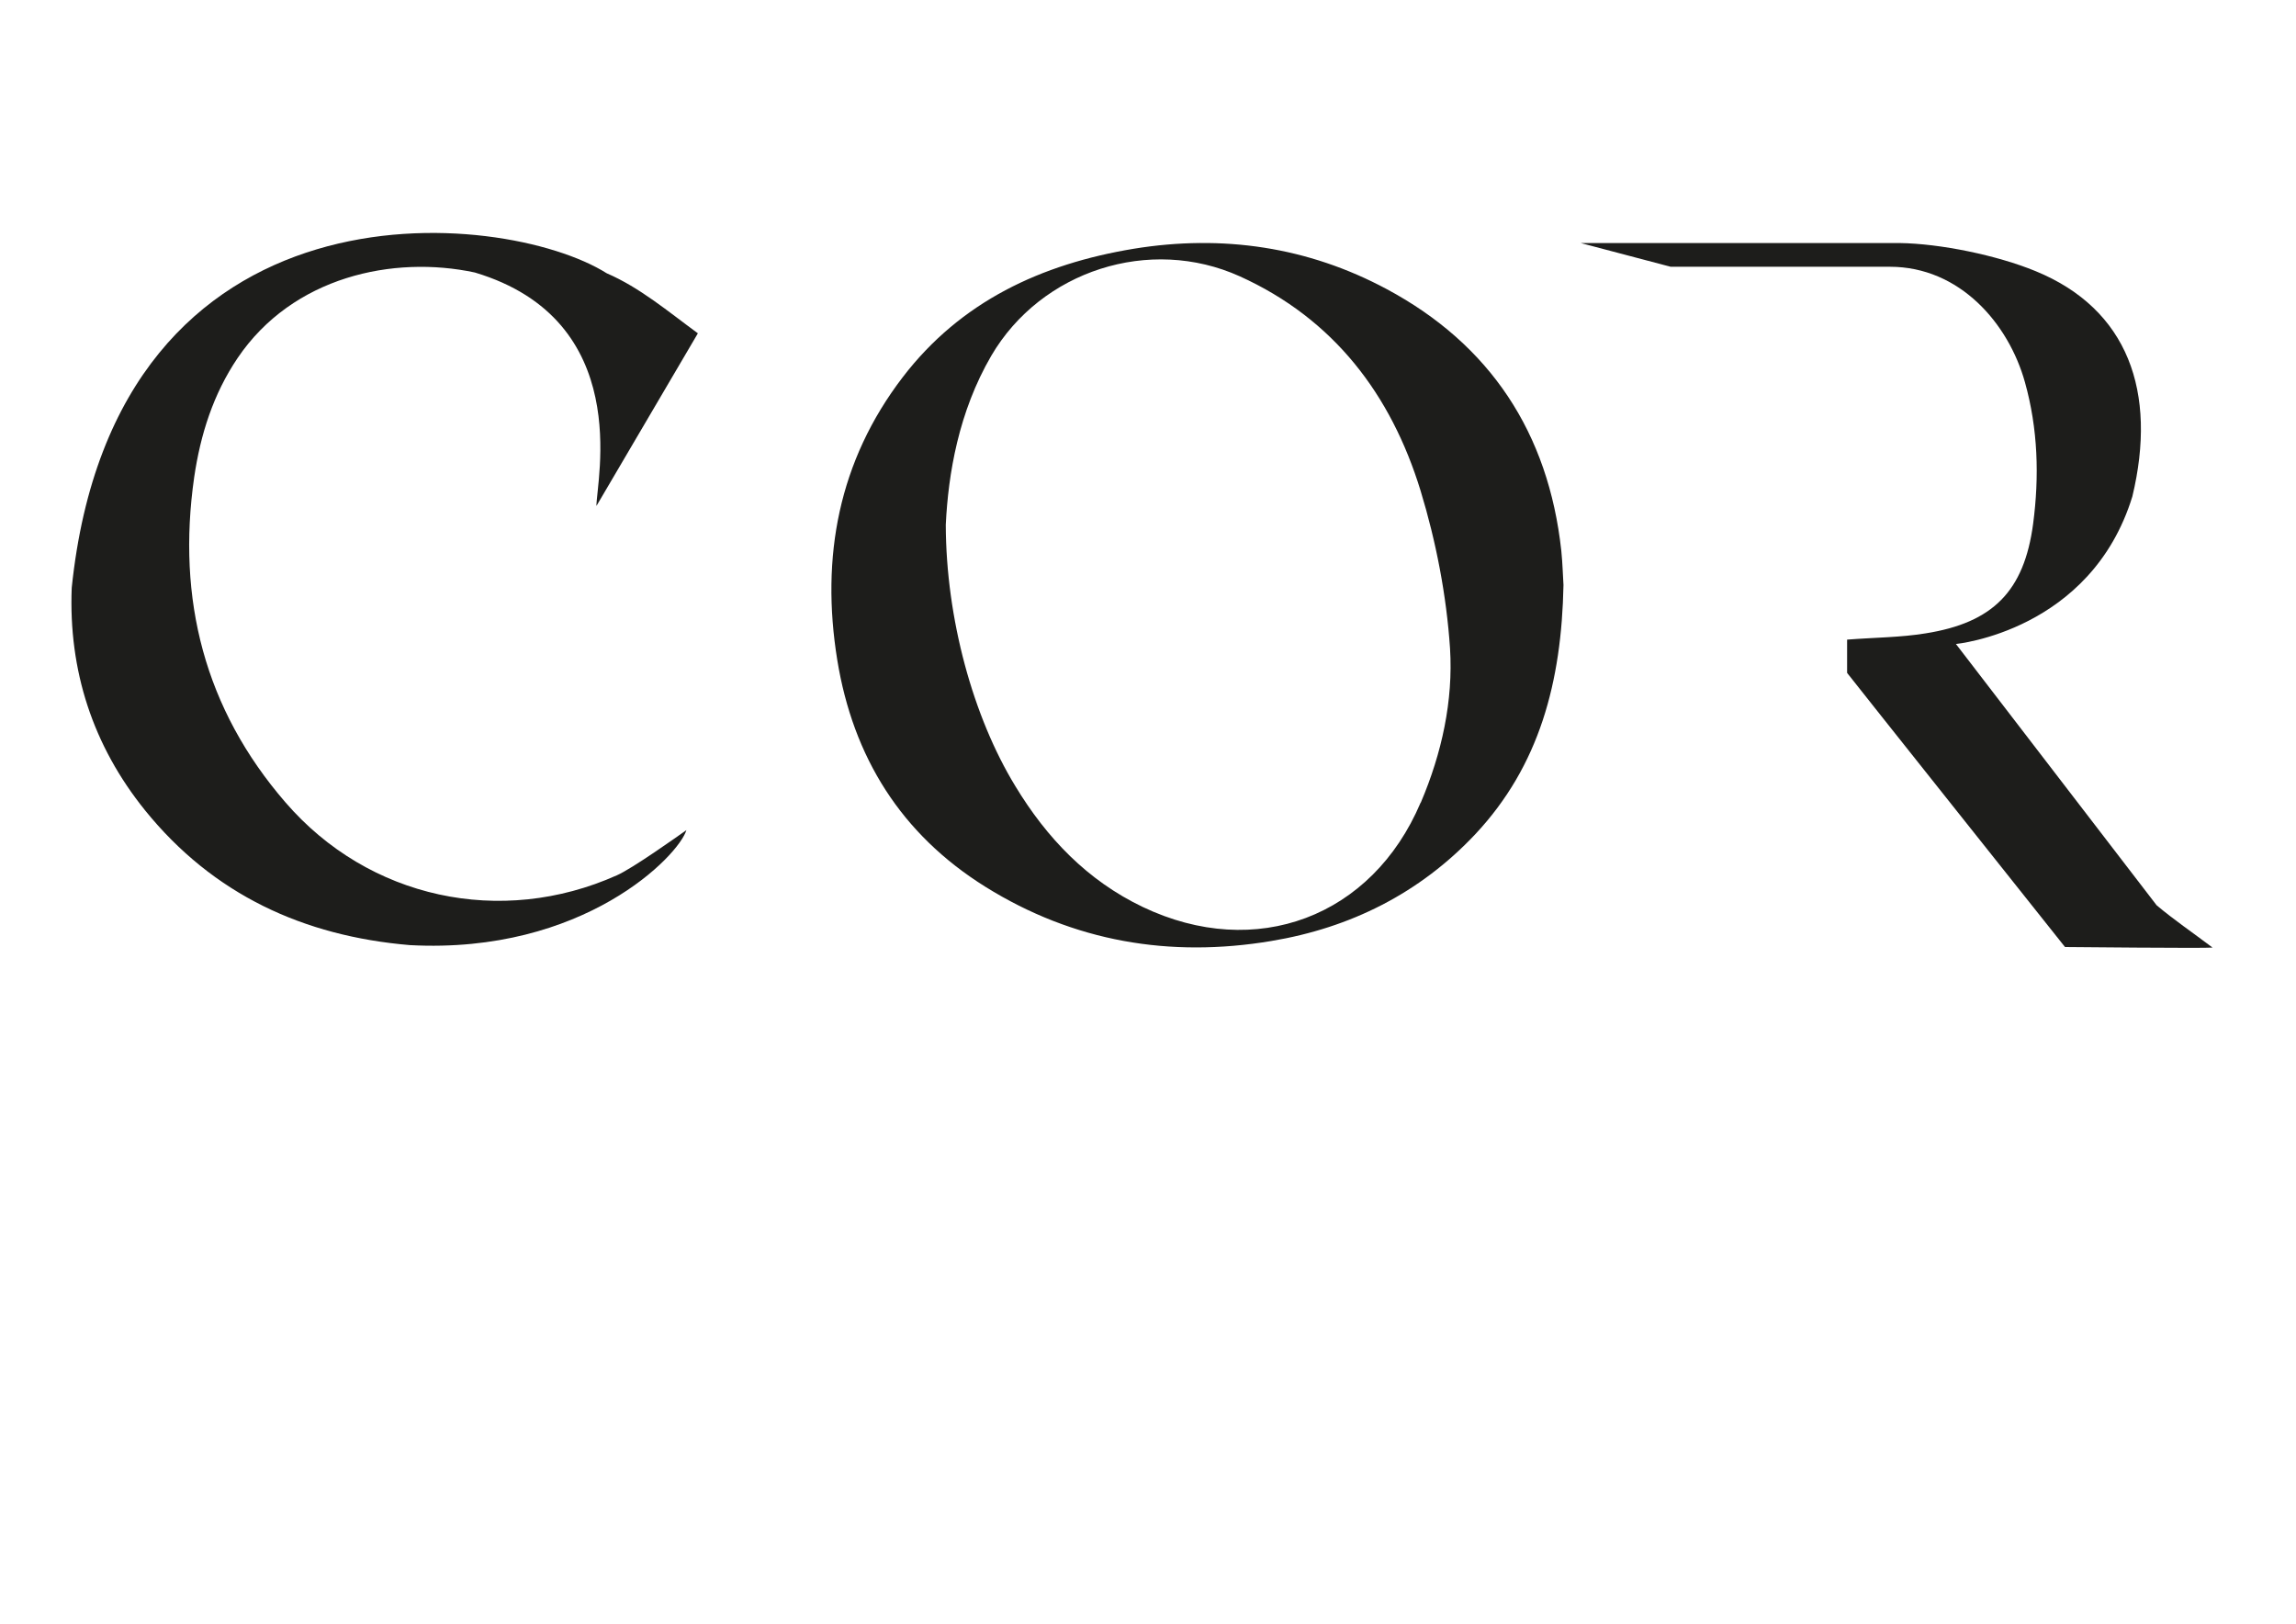
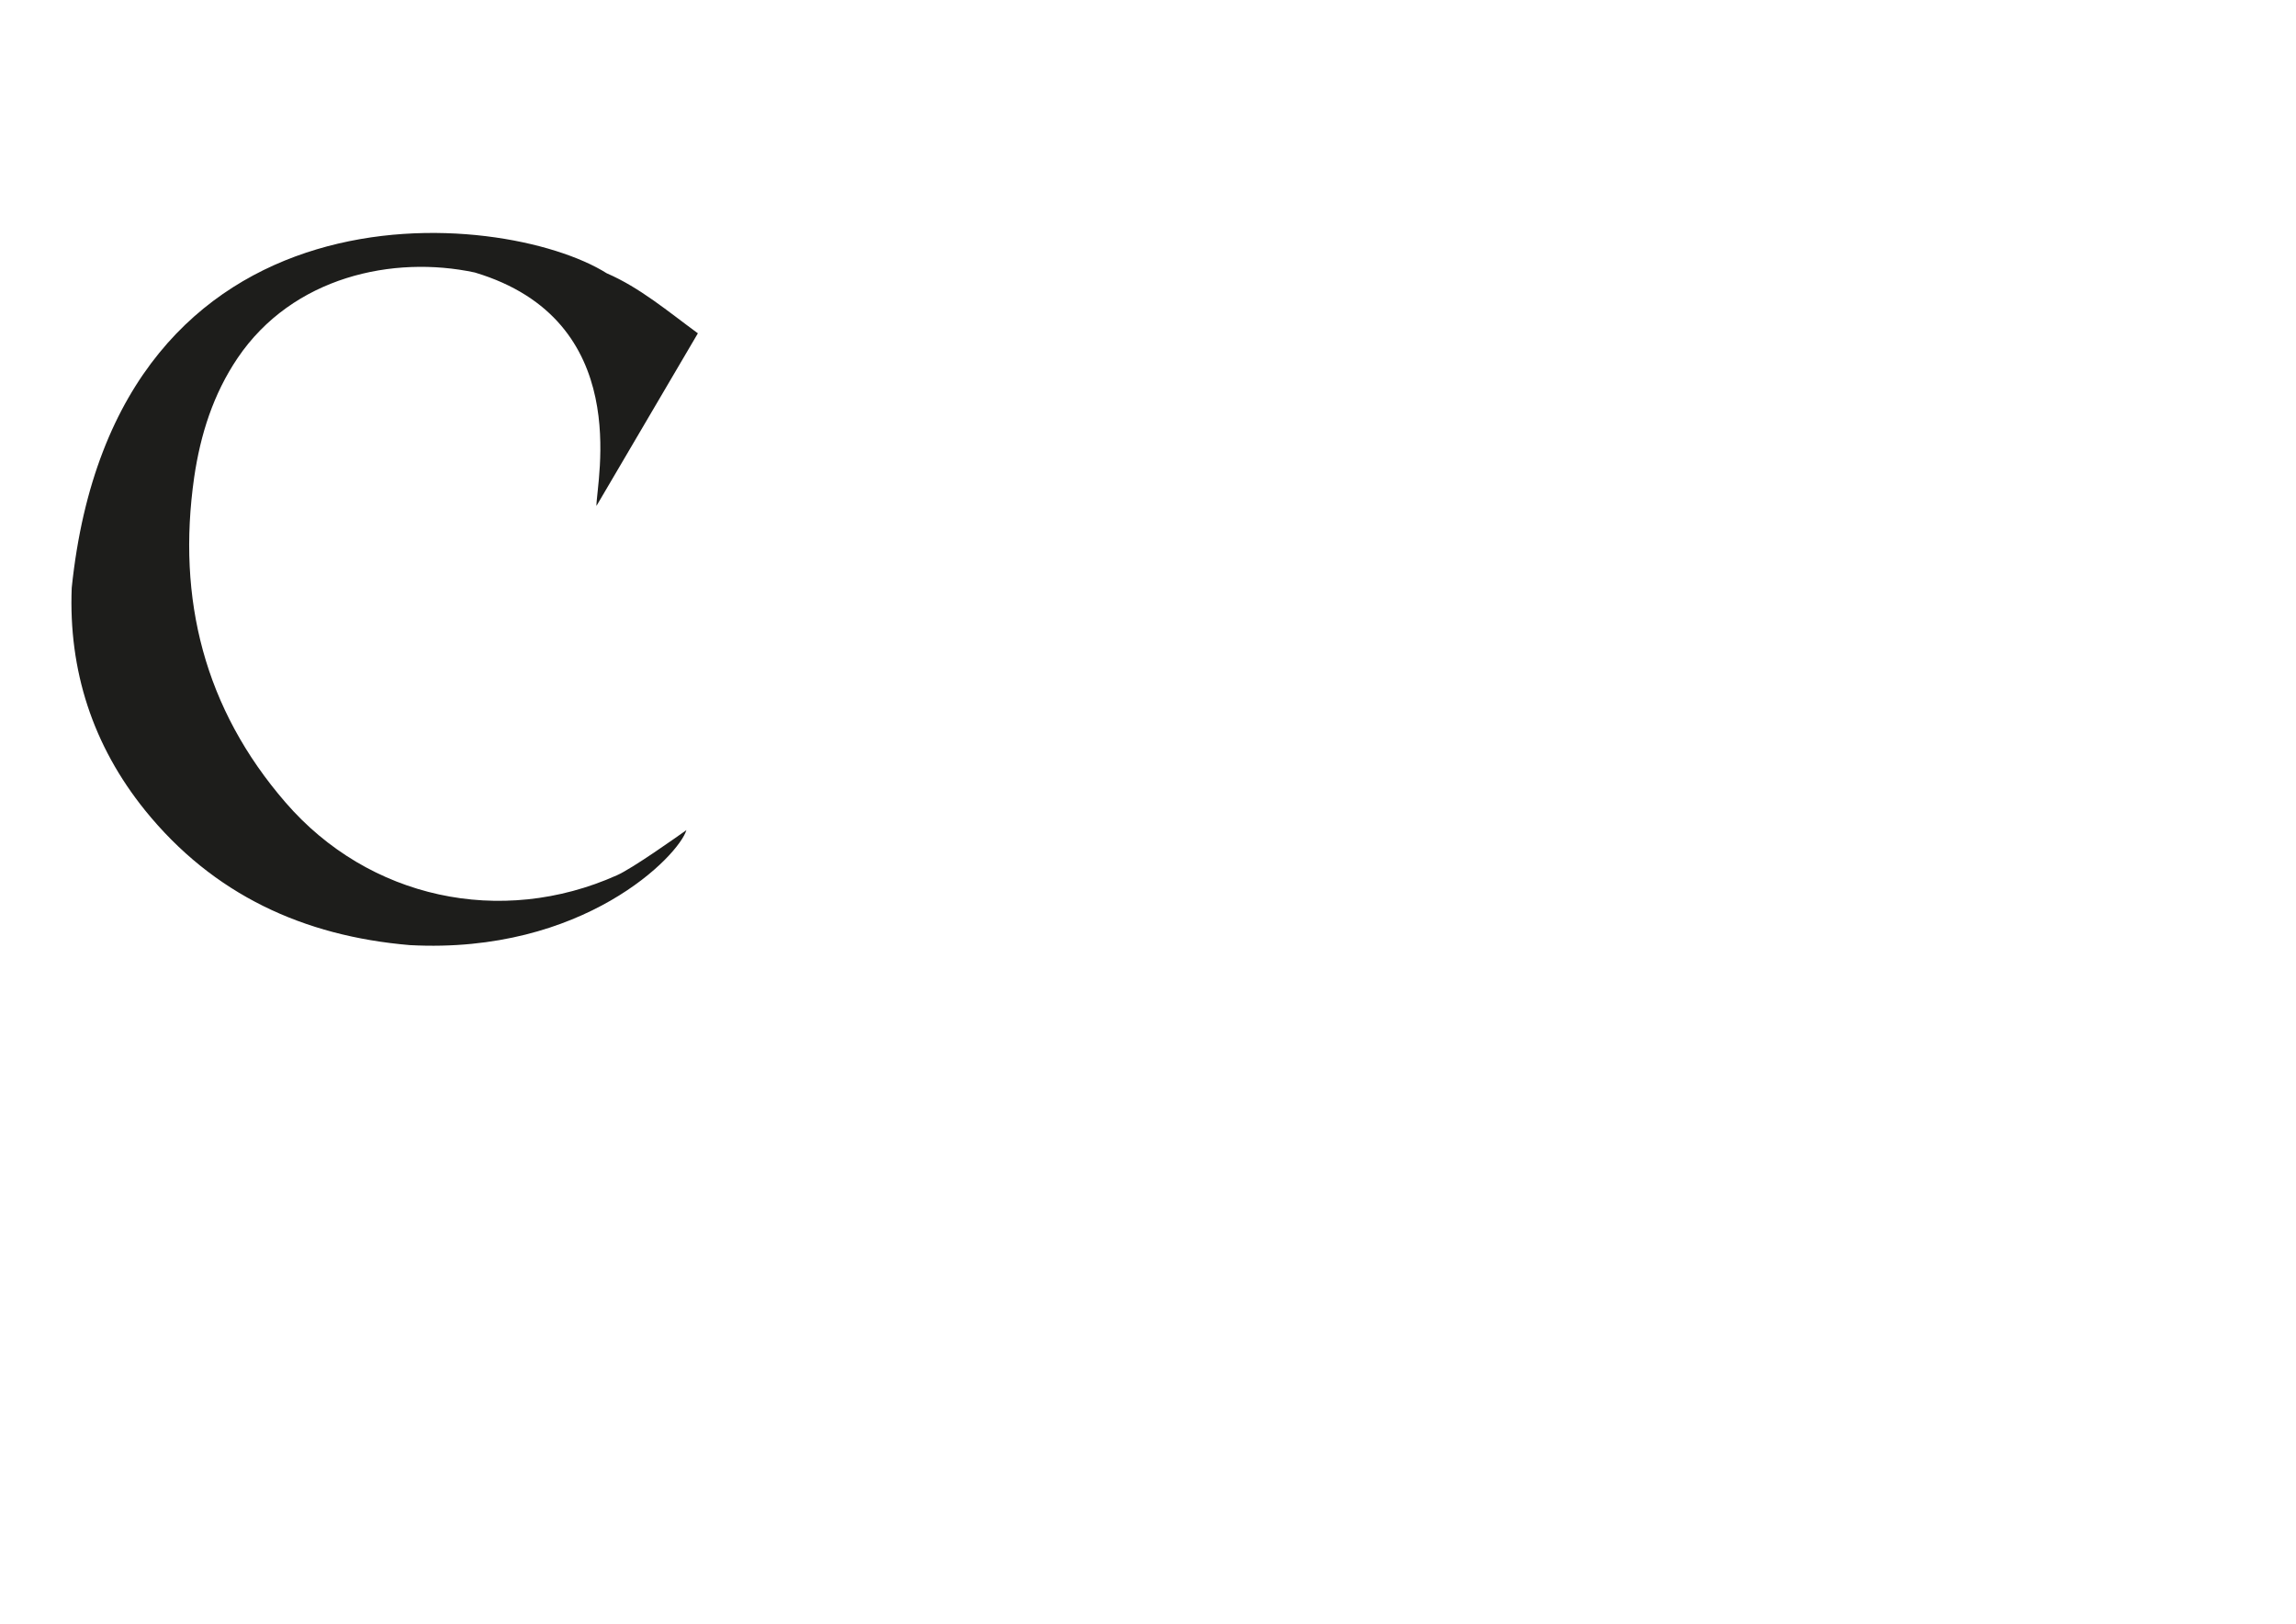
<svg xmlns="http://www.w3.org/2000/svg" data-bbox="26.193 85.403 785.107 262.092" viewBox="0 0 841.9 595.3" data-type="color">
  <g>
-     <path d="M508.5 106c-28.9-15.5-60.2-20.1-92.8-14.8-33.9 5.6-63.4 19.3-84.7 47.1-23.5 30.7-30.1 65.9-24 103.6 5.8 35.7 23.4 63.9 54.3 83.2 32.4 20.2 67.7 26.1 104.8 19.9 29-4.8 54.5-17.5 74.9-39.2 23.5-25.1 31.6-55.8 32.3-91.3-.2-2.8-.3-7.7-.8-12.6-4.7-43.2-26.1-75.6-64-95.9m12.4 188.3c-17.8 41.9-60.4 58-101.9 38.2-20.3-9.7-35.2-25.3-46.7-44.3-15.5-25.4-25.4-61.4-25.5-95.8.9-18.7 4.7-41.4 16.7-62 18.3-31.2 58.1-44 91.1-29.1 34.5 15.6 55.5 43.4 66.3 78.6 5.7 18.7 9.5 38.4 10.8 57.8 1.2 19.2-3 38.4-10.7 56.5Z" fill="#1d1d1b" data-color="1" />
    <path d="M251.7 304.3c-2.7 9.3-37.6 45.6-101.4 42.2-39-3.3-72.1-18.5-97.1-49.4-19.2-23.8-28.1-51.3-26.9-81.6C42.2 62.2 184.6 76.3 222.5 100.2c12.1 5.2 22.6 14.1 33.4 22l-37.2 63.3c0-9.2 13.9-68.1-44.6-85.6-29.9-6.4-66.8 1.5-87 31.4-8.9 13.2-13.6 28-15.9 43.7-6.4 44.7 3.8 84.9 33.5 119.2 30.5 35.3 79 45.7 121.5 26.7 5.7-2.5 22.3-14.3 25.4-16.5" fill="#1d1d1b" data-color="1" />
-     <path d="m790.8 331.9-73.6-95.8s49.5-4.7 64.7-54.1c9.2-38.3-1.6-68.7-35.5-82.6-14.1-5.8-34.9-10.1-50-10.3H579.6l33 8.7H693c25.6 0 43.5 20.8 49.5 42.3 4.8 17.1 5.3 34.6 3 52-3.3 24.7-14.8 36.2-39.4 40.1-9.1 1.5-18.5 1.5-28.8 2.3v12.2c-.1 0 79.9 100.5 79.9 100.5s51.3.5 54.1.2c-7.3-5.5-14.2-10.2-20.5-15.5" fill="#1d1d1b" data-color="1" />
  </g>
</svg>